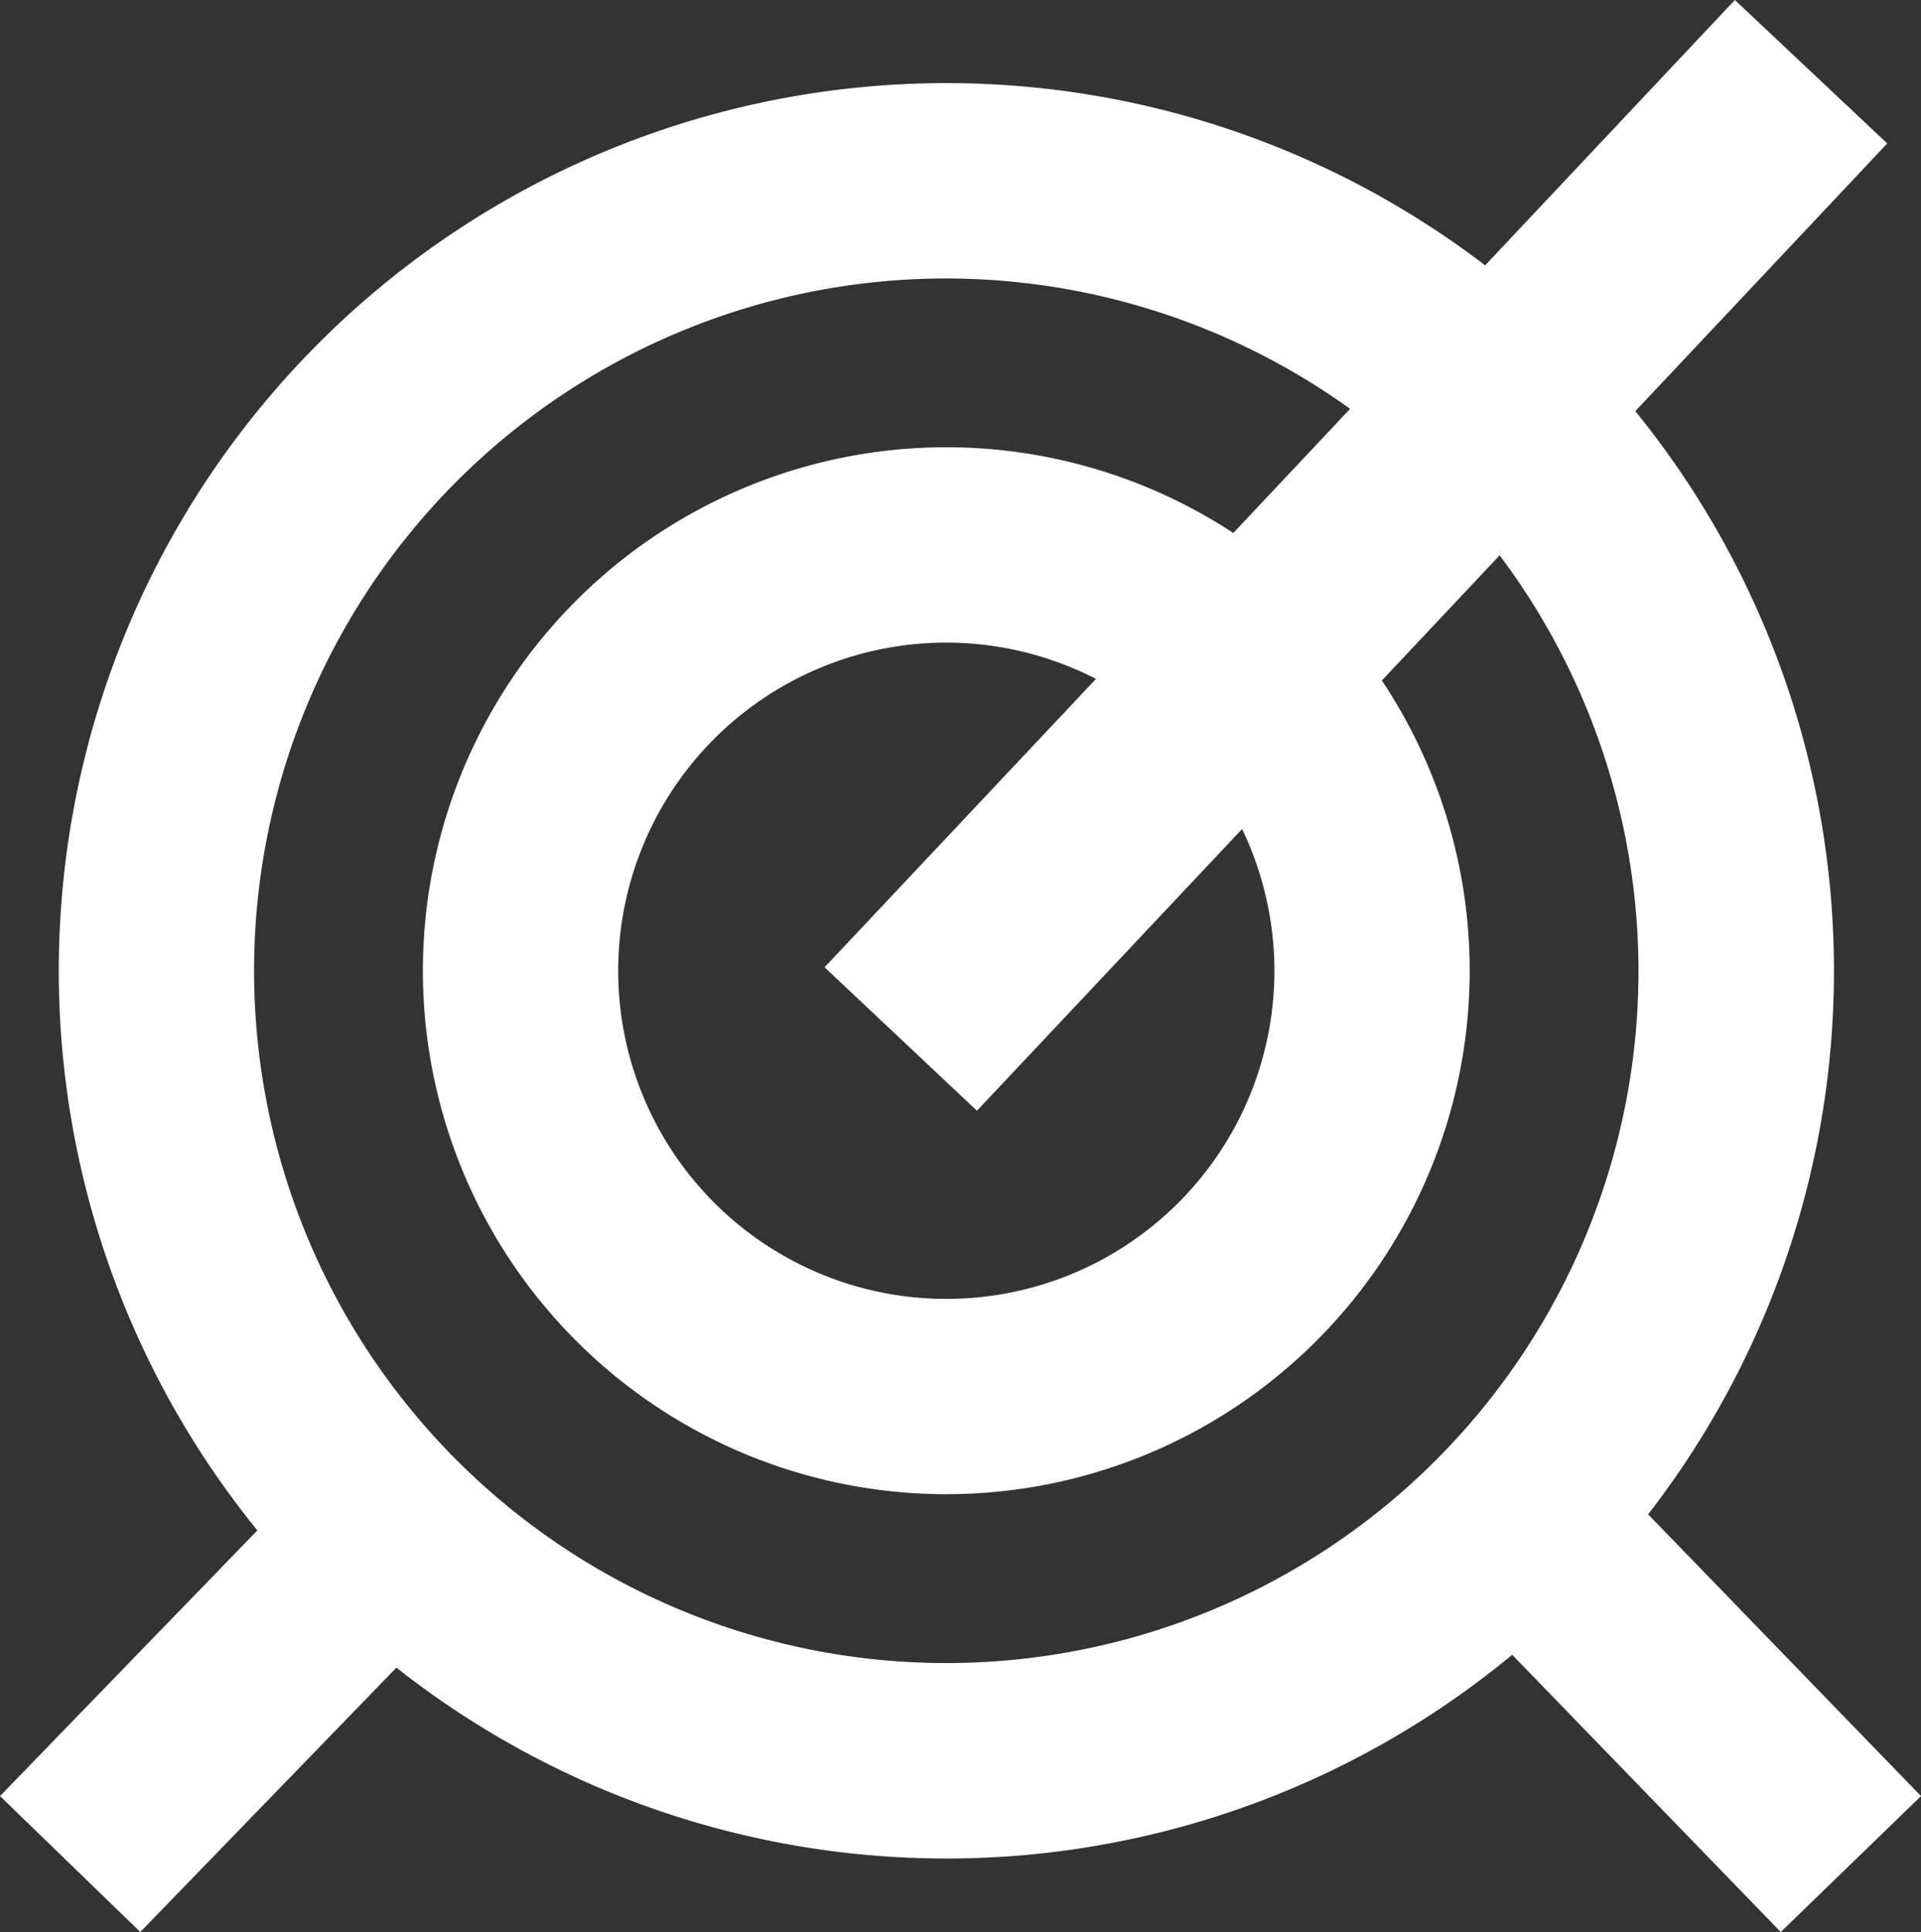
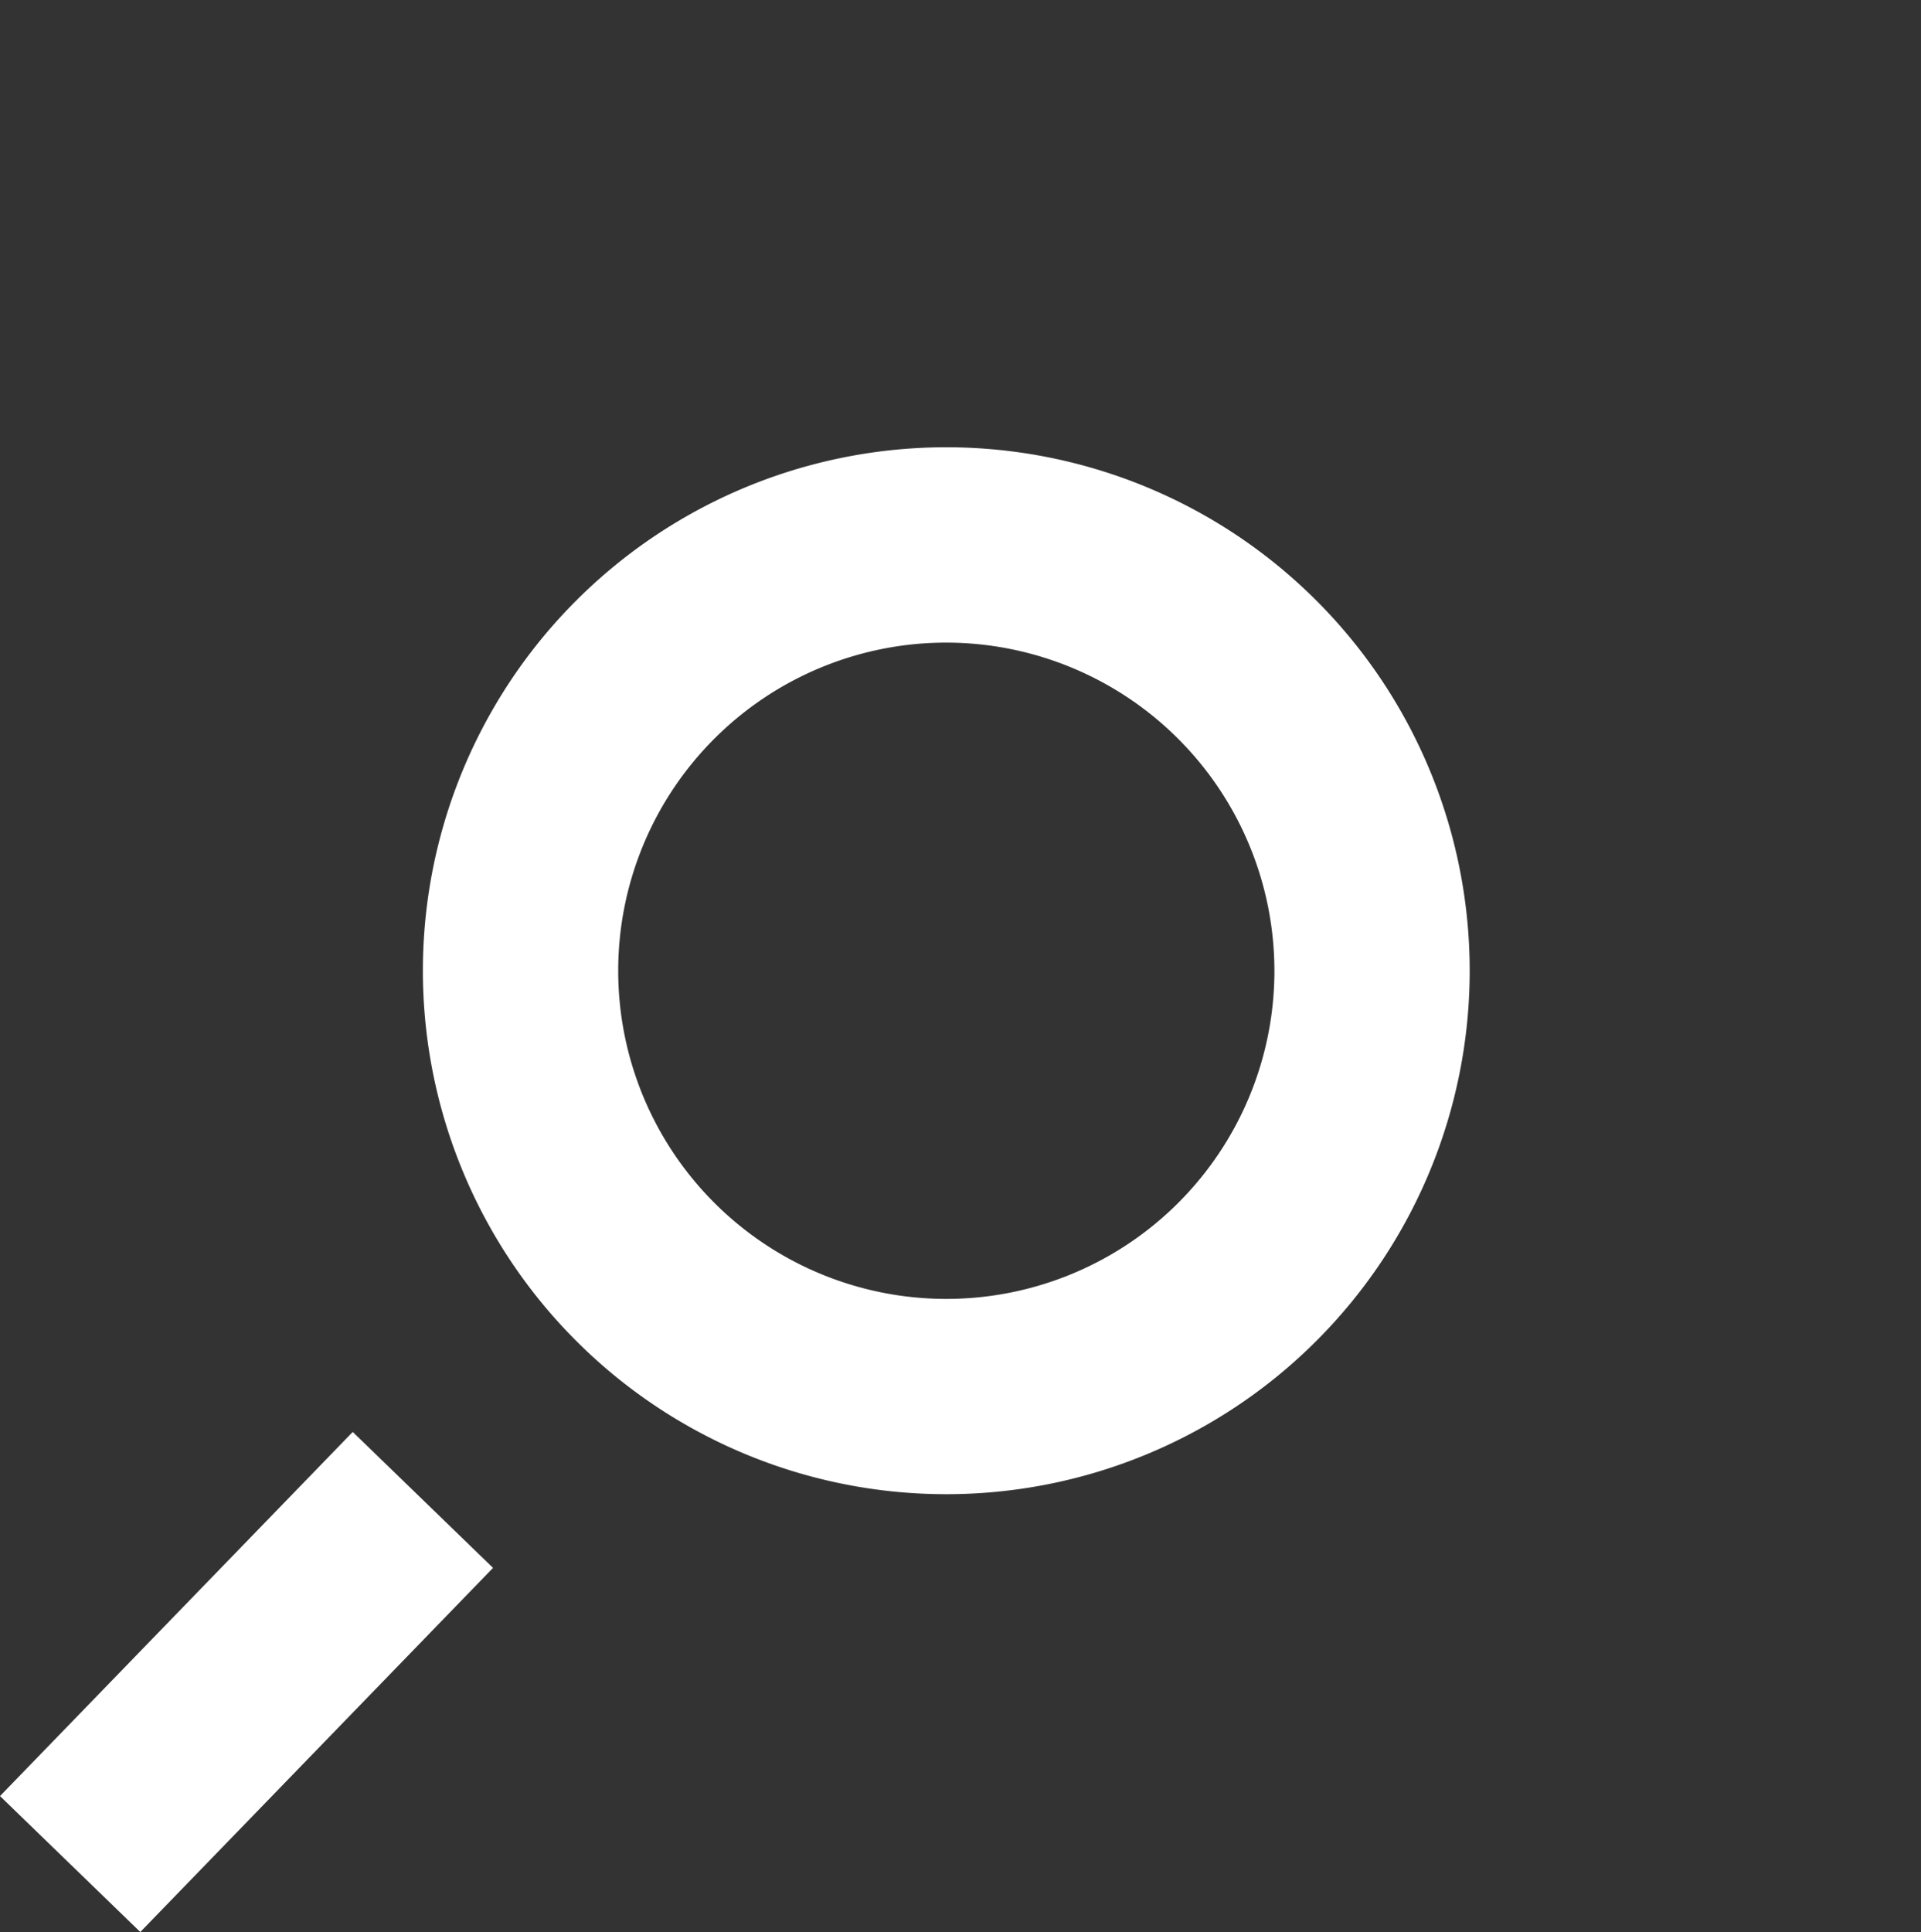
<svg xmlns="http://www.w3.org/2000/svg" id="Group_4827" data-name="Group 4827" width="69.257" height="69.645" viewBox="0 0 69.257 69.645">
  <rect x="0" y="0" width="69.257" height="69.645" fill="#333333" stroke="none" />
-   <path id="Ellipse_306" data-name="Ellipse 306" d="M32,7.042A24.956,24.956,0,1,0,56.953,32,24.984,24.984,0,0,0,32,7.042M32,0A32,32,0,1,1,0,32,32,32,0,0,1,32,0Z" transform="translate(2.119 2.996)" fill="#fff" />
  <path id="Ellipse_307" data-name="Ellipse 307" d="M18.87,7.042A11.829,11.829,0,1,0,30.7,18.87,11.842,11.842,0,0,0,18.87,7.042M18.87,0A18.87,18.87,0,1,1,0,18.87,18.87,18.87,0,0,1,18.87,0Z" transform="translate(15.246 16.123)" fill="#fff" />
  <path id="Line_18" data-name="Line 18" d="M3.047,16.078l-5.058-4.9L10.706-1.948l5.058,4.9Z" transform="translate(2.011 53.567)" fill="#fff" />
-   <path id="Line_19" data-name="Line 19" d="M10.706,16.078-2.011,2.951l5.058-4.9L15.763,11.179Z" transform="translate(53.494 53.567)" fill="#fff" />
-   <path id="Line_20" data-name="Line 20" d="M3.309,37.984l-5.494-5.171L30.633-2.056l5.494,5.171Z" transform="translate(31.913 2.056)" fill="#fff" />
</svg>